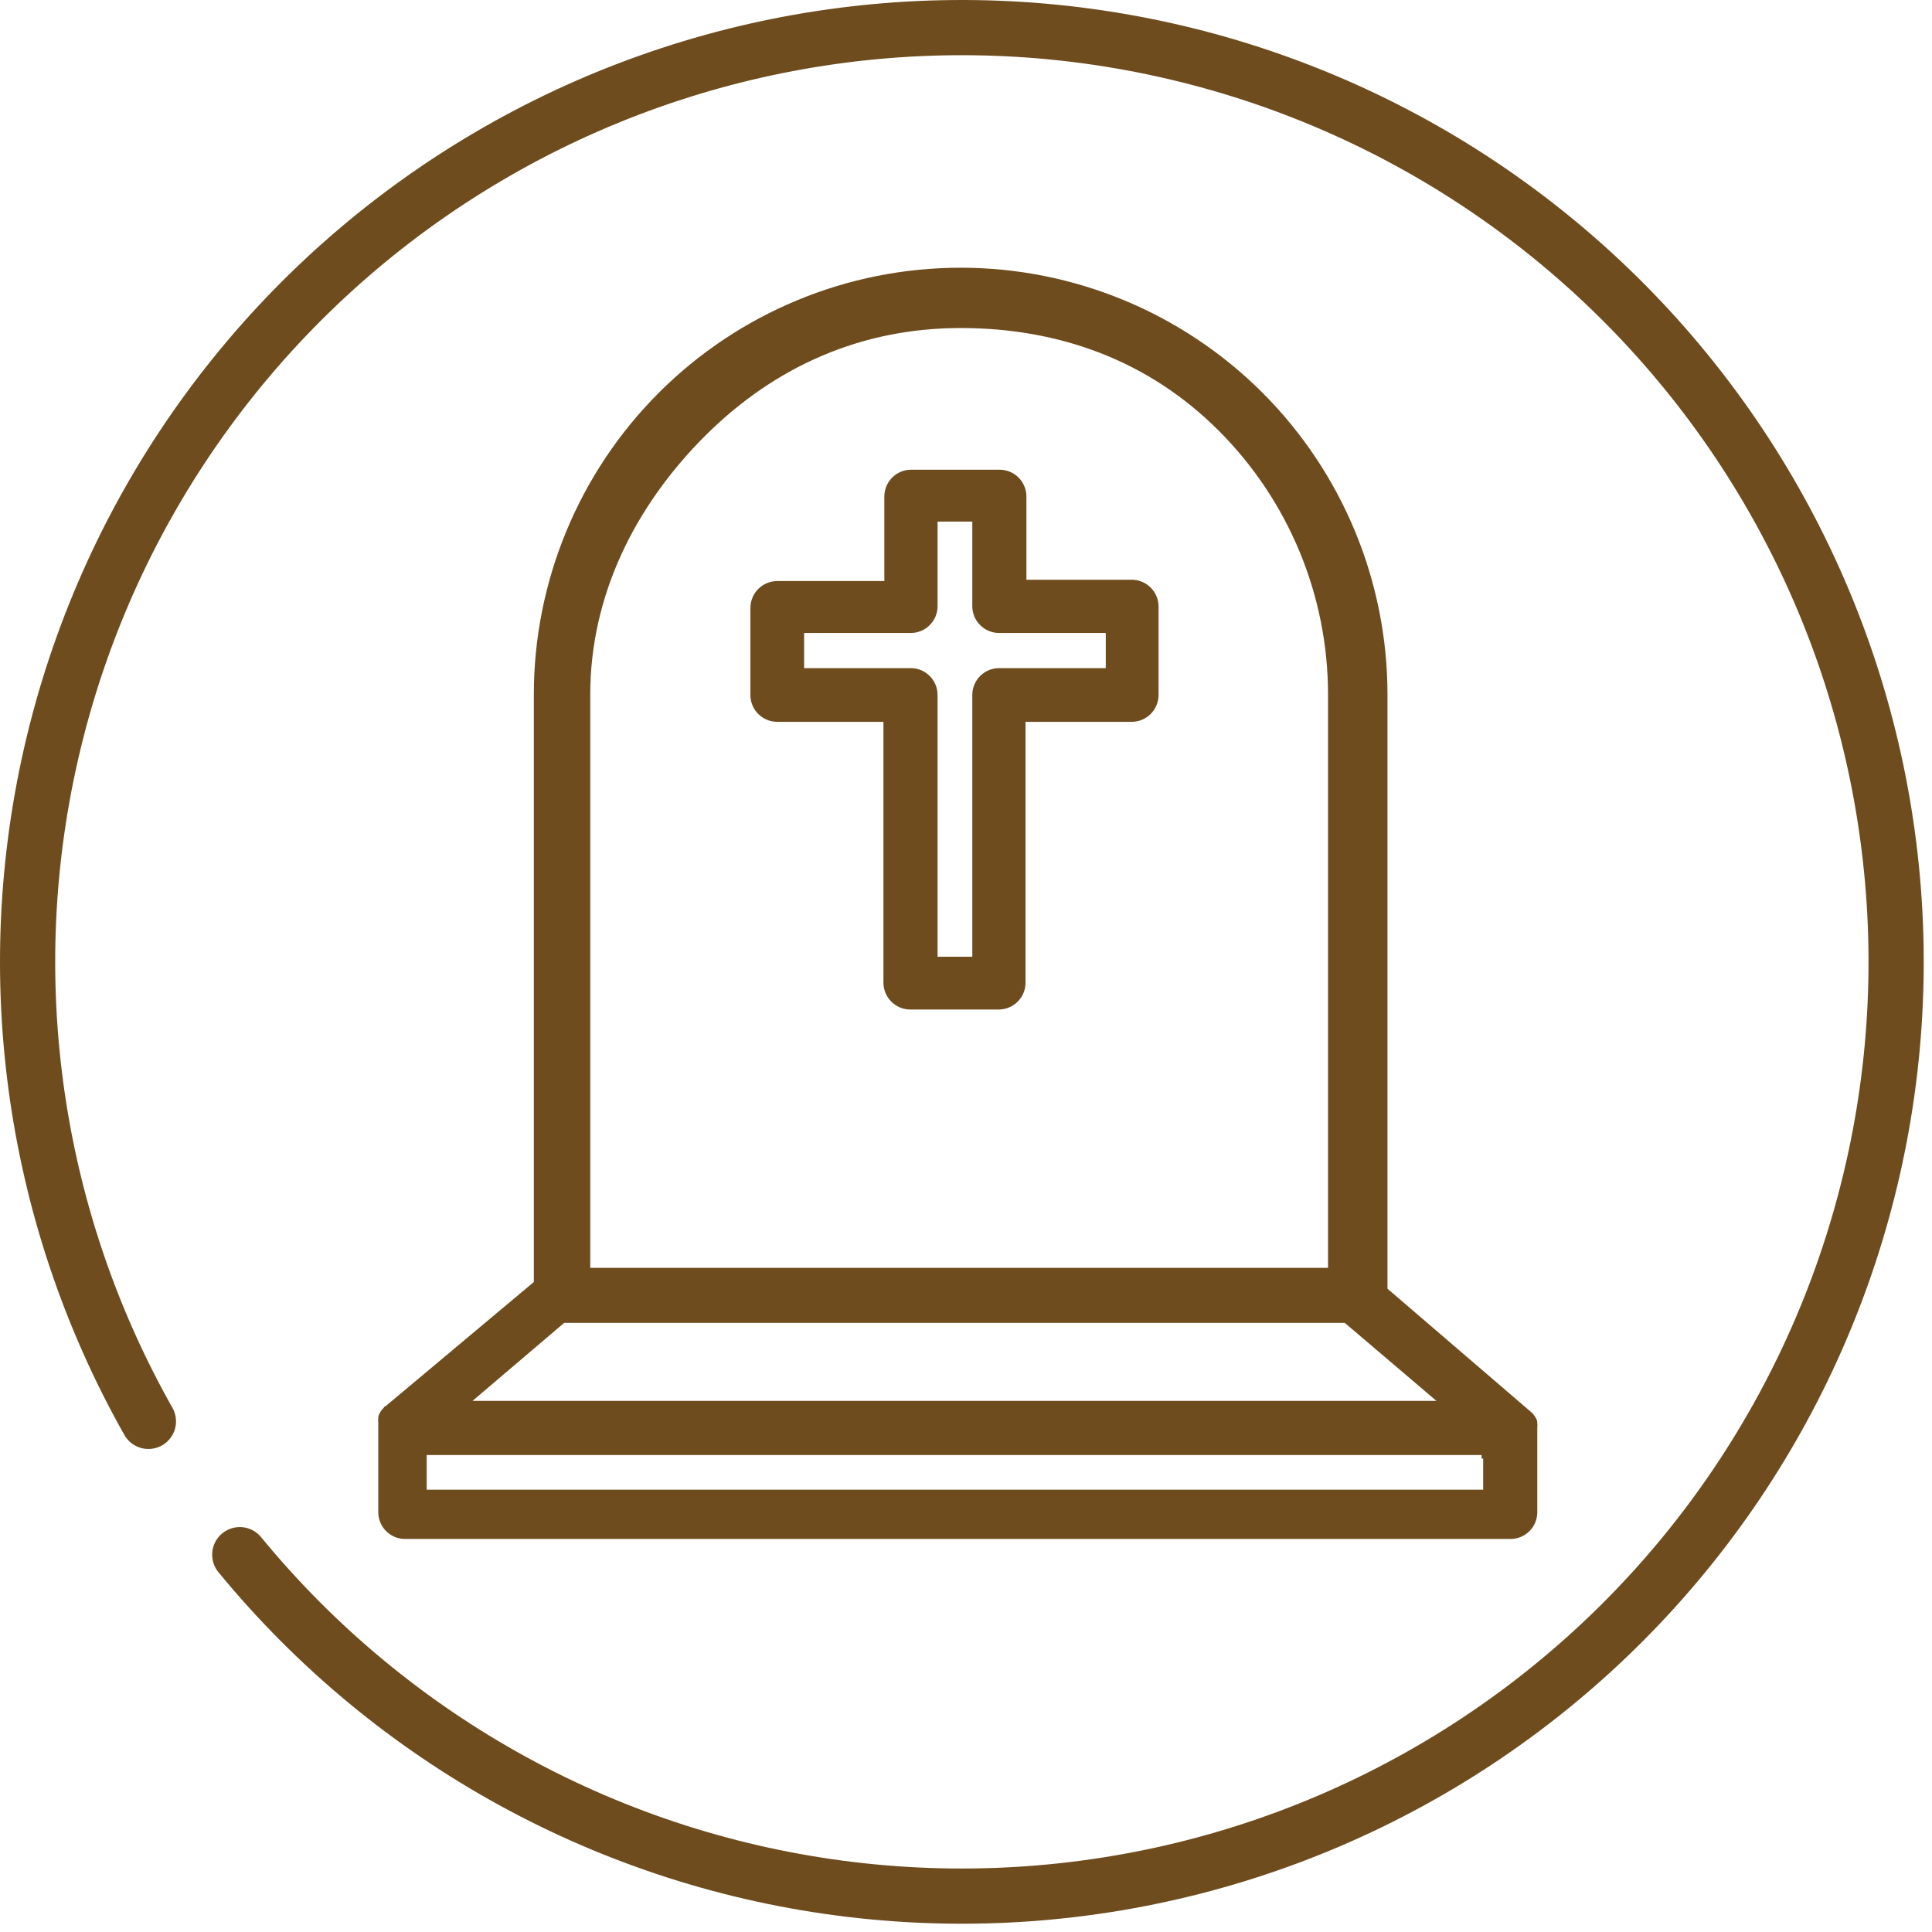
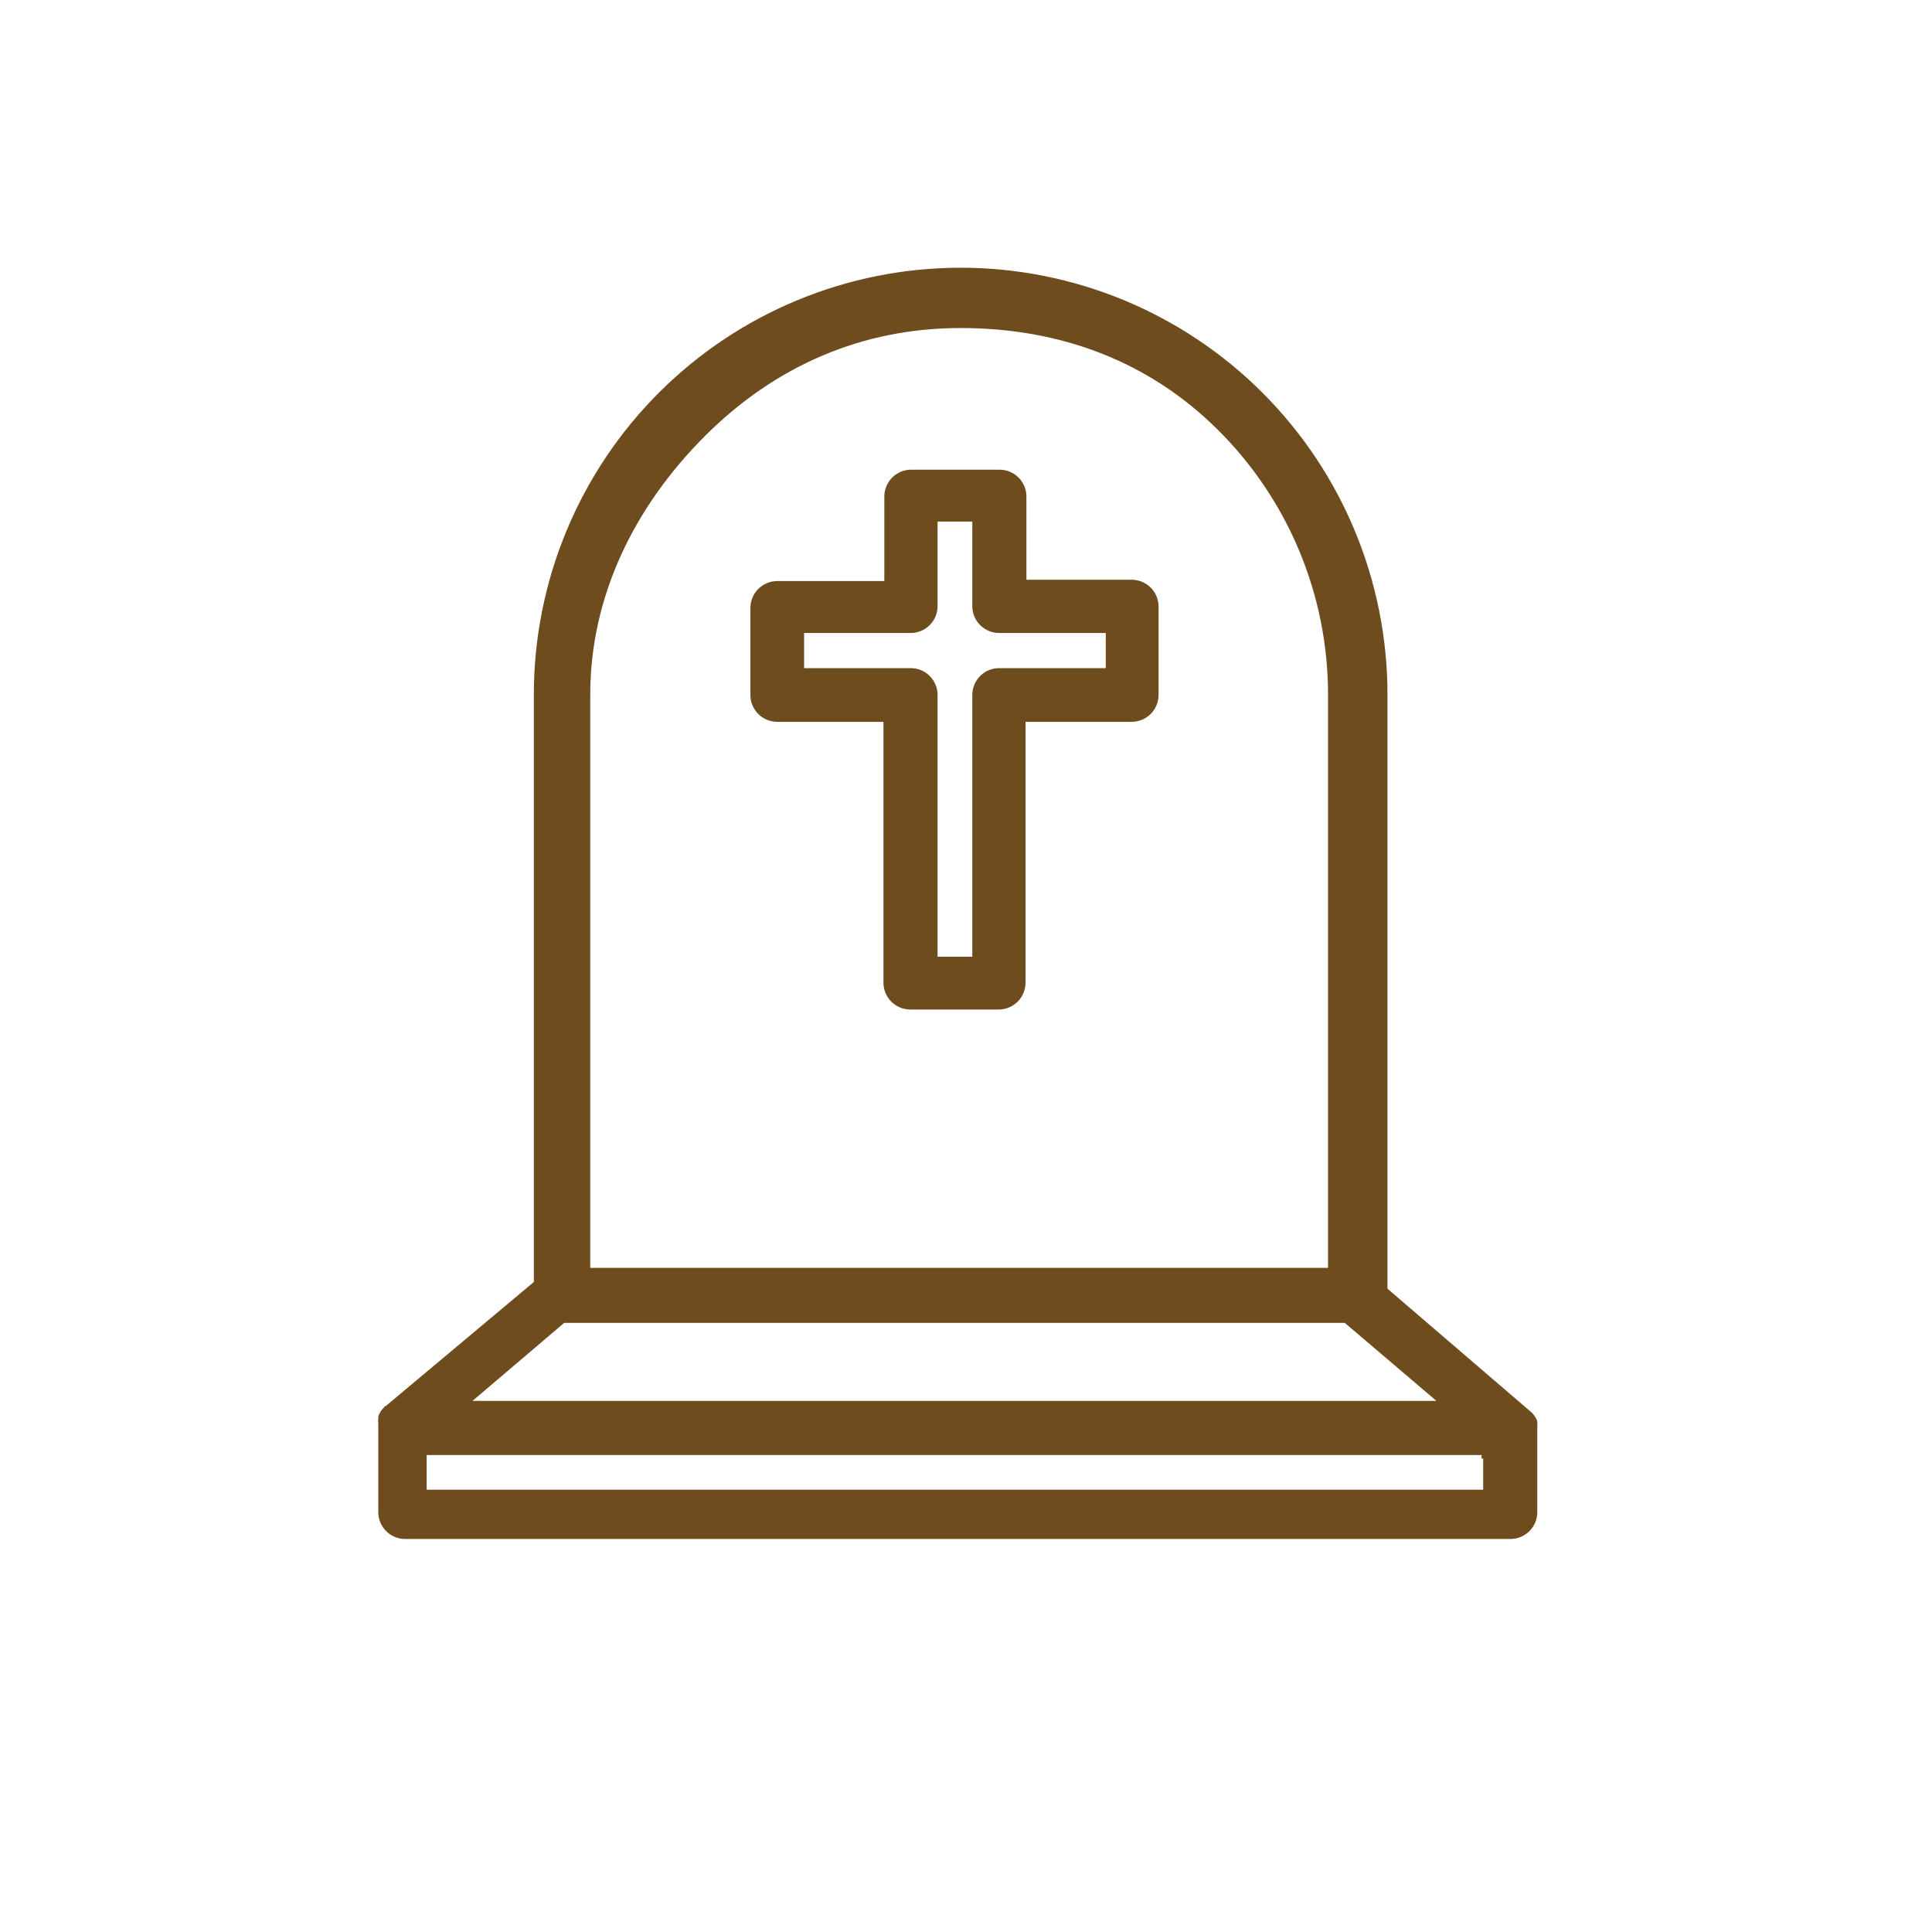
<svg xmlns="http://www.w3.org/2000/svg" width="70" height="70" viewBox="0 0 70 70" fill="none">
-   <path d="M5.377 51.499C1.087 43.903 -0.106 34.944 2.049 26.49C4.203 18.036 9.538 10.741 16.941 6.126C24.344 1.51 33.243 -0.069 41.782 1.718C50.321 3.504 57.841 8.519 62.773 15.715C67.704 22.911 69.667 31.733 68.252 40.342C66.836 48.95 62.152 56.68 55.176 61.918C48.2 67.157 39.471 69.499 30.809 68.458C22.148 67.417 14.223 63.071 8.687 56.329" stroke="#6E4C1E" stroke-width="2" stroke-linecap="round" stroke-linejoin="round" />
  <path d="M53.83 52.696H53.91V52.546V52.396H53.83V52.546V52.696Z" fill="#6E4C1E" stroke="#6E4C1E" stroke-width="0.3" />
  <path d="M55.549 51.737C55.555 51.671 55.555 51.604 55.548 51.537L55.545 51.513L55.535 51.49C55.504 51.423 55.463 51.362 55.413 51.308L55.407 51.301L55.401 51.295L50.121 46.761V25.164C50.121 21.103 48.507 17.207 45.635 14.335C42.763 11.463 38.868 9.85 34.806 9.85C30.745 9.85 26.85 11.463 23.978 14.335C21.106 17.207 19.492 21.103 19.492 25.164V46.519L14.022 51.102L14.021 51.102L14.019 51.105C13.951 51.164 13.899 51.239 13.866 51.322L13.859 51.34L13.857 51.359C13.848 51.432 13.848 51.505 13.856 51.578V54.77C13.853 54.879 13.873 54.988 13.913 55.089C13.953 55.191 14.013 55.284 14.09 55.363C14.166 55.441 14.258 55.503 14.359 55.546C14.46 55.589 14.569 55.61 14.678 55.61H54.726C54.836 55.61 54.945 55.589 55.046 55.546C55.147 55.503 55.238 55.441 55.315 55.363C55.392 55.284 55.452 55.191 55.492 55.089C55.532 54.988 55.551 54.879 55.549 54.77V51.737ZM52.452 50.907H16.712L20.386 47.78H48.779L52.452 50.907ZM21.236 46.087V25.164C21.236 21.546 22.864 18.264 25.433 15.694C27.998 13.13 31.183 11.735 34.806 11.735C38.436 11.735 41.703 12.938 44.264 15.499C46.827 18.062 48.267 21.539 48.267 25.164V46.087H21.236ZM53.888 52.568V54.125H15.309V52.568H53.888Z" fill="#6E4C1E" stroke="#6E4C1E" stroke-width="0.3" />
  <path d="M28.162 26.003L32.159 26.003M28.162 26.003L28.162 26.003M28.162 26.003C28.162 26.003 28.162 26.003 28.162 26.003M28.162 26.003L32.159 26.003M32.159 26.003V35.604C32.159 35.822 32.246 36.032 32.4 36.186C32.554 36.34 32.764 36.427 32.982 36.427H36.184C36.402 36.427 36.612 36.34 36.766 36.186C36.92 36.032 37.007 35.822 37.007 35.604V26.003H41.004C41.112 26.003 41.219 25.981 41.319 25.94C41.419 25.899 41.509 25.838 41.586 25.762C41.662 25.685 41.723 25.595 41.764 25.495C41.805 25.395 41.827 25.288 41.827 25.18V21.977C41.827 21.869 41.805 21.762 41.764 21.663C41.723 21.563 41.662 21.472 41.586 21.396C41.509 21.32 41.419 21.259 41.319 21.218C41.219 21.176 41.112 21.155 41.004 21.155H37.039V17.99C37.039 17.772 36.952 17.563 36.798 17.409C36.644 17.254 36.434 17.168 36.216 17.168H33.014C32.906 17.168 32.799 17.189 32.699 17.23C32.599 17.272 32.508 17.332 32.432 17.409C32.356 17.485 32.295 17.576 32.254 17.675C32.212 17.775 32.191 17.882 32.191 17.99V21.203H28.162C28.054 21.203 27.947 21.224 27.847 21.266C27.747 21.307 27.657 21.367 27.58 21.444C27.504 21.52 27.443 21.611 27.402 21.711C27.36 21.811 27.339 21.918 27.339 22.026V25.228H27.339L27.34 25.239C27.355 25.447 27.448 25.641 27.6 25.783C27.753 25.924 27.954 26.003 28.162 26.003M32.159 26.003H28.162M28.984 24.358V22.784H32.98C33.089 22.786 33.197 22.767 33.299 22.727C33.401 22.687 33.494 22.627 33.572 22.55C33.651 22.473 33.713 22.382 33.756 22.281C33.798 22.18 33.82 22.071 33.82 21.962C33.82 21.961 33.82 21.961 33.82 21.961V18.749H35.378V21.961C35.378 21.961 35.378 21.961 35.378 21.962C35.378 22.071 35.4 22.18 35.442 22.281C35.485 22.382 35.547 22.473 35.626 22.55C35.704 22.627 35.797 22.687 35.899 22.727C36.001 22.767 36.109 22.786 36.218 22.784H40.214V24.358H36.218C36.109 24.355 36.001 24.375 35.899 24.414C35.797 24.455 35.704 24.515 35.626 24.591C35.547 24.668 35.485 24.76 35.442 24.861C35.4 24.962 35.378 25.07 35.378 25.18C35.378 25.18 35.378 25.18 35.378 25.18V34.814H33.82V25.18C33.82 25.18 33.82 25.18 33.82 25.18C33.82 25.07 33.798 24.962 33.756 24.861C33.713 24.76 33.651 24.668 33.572 24.591C33.494 24.515 33.401 24.455 33.299 24.414C33.197 24.375 33.089 24.355 32.98 24.358H28.984Z" fill="#6E4C1E" stroke="#6E4C1E" stroke-width="0.3" />
</svg>